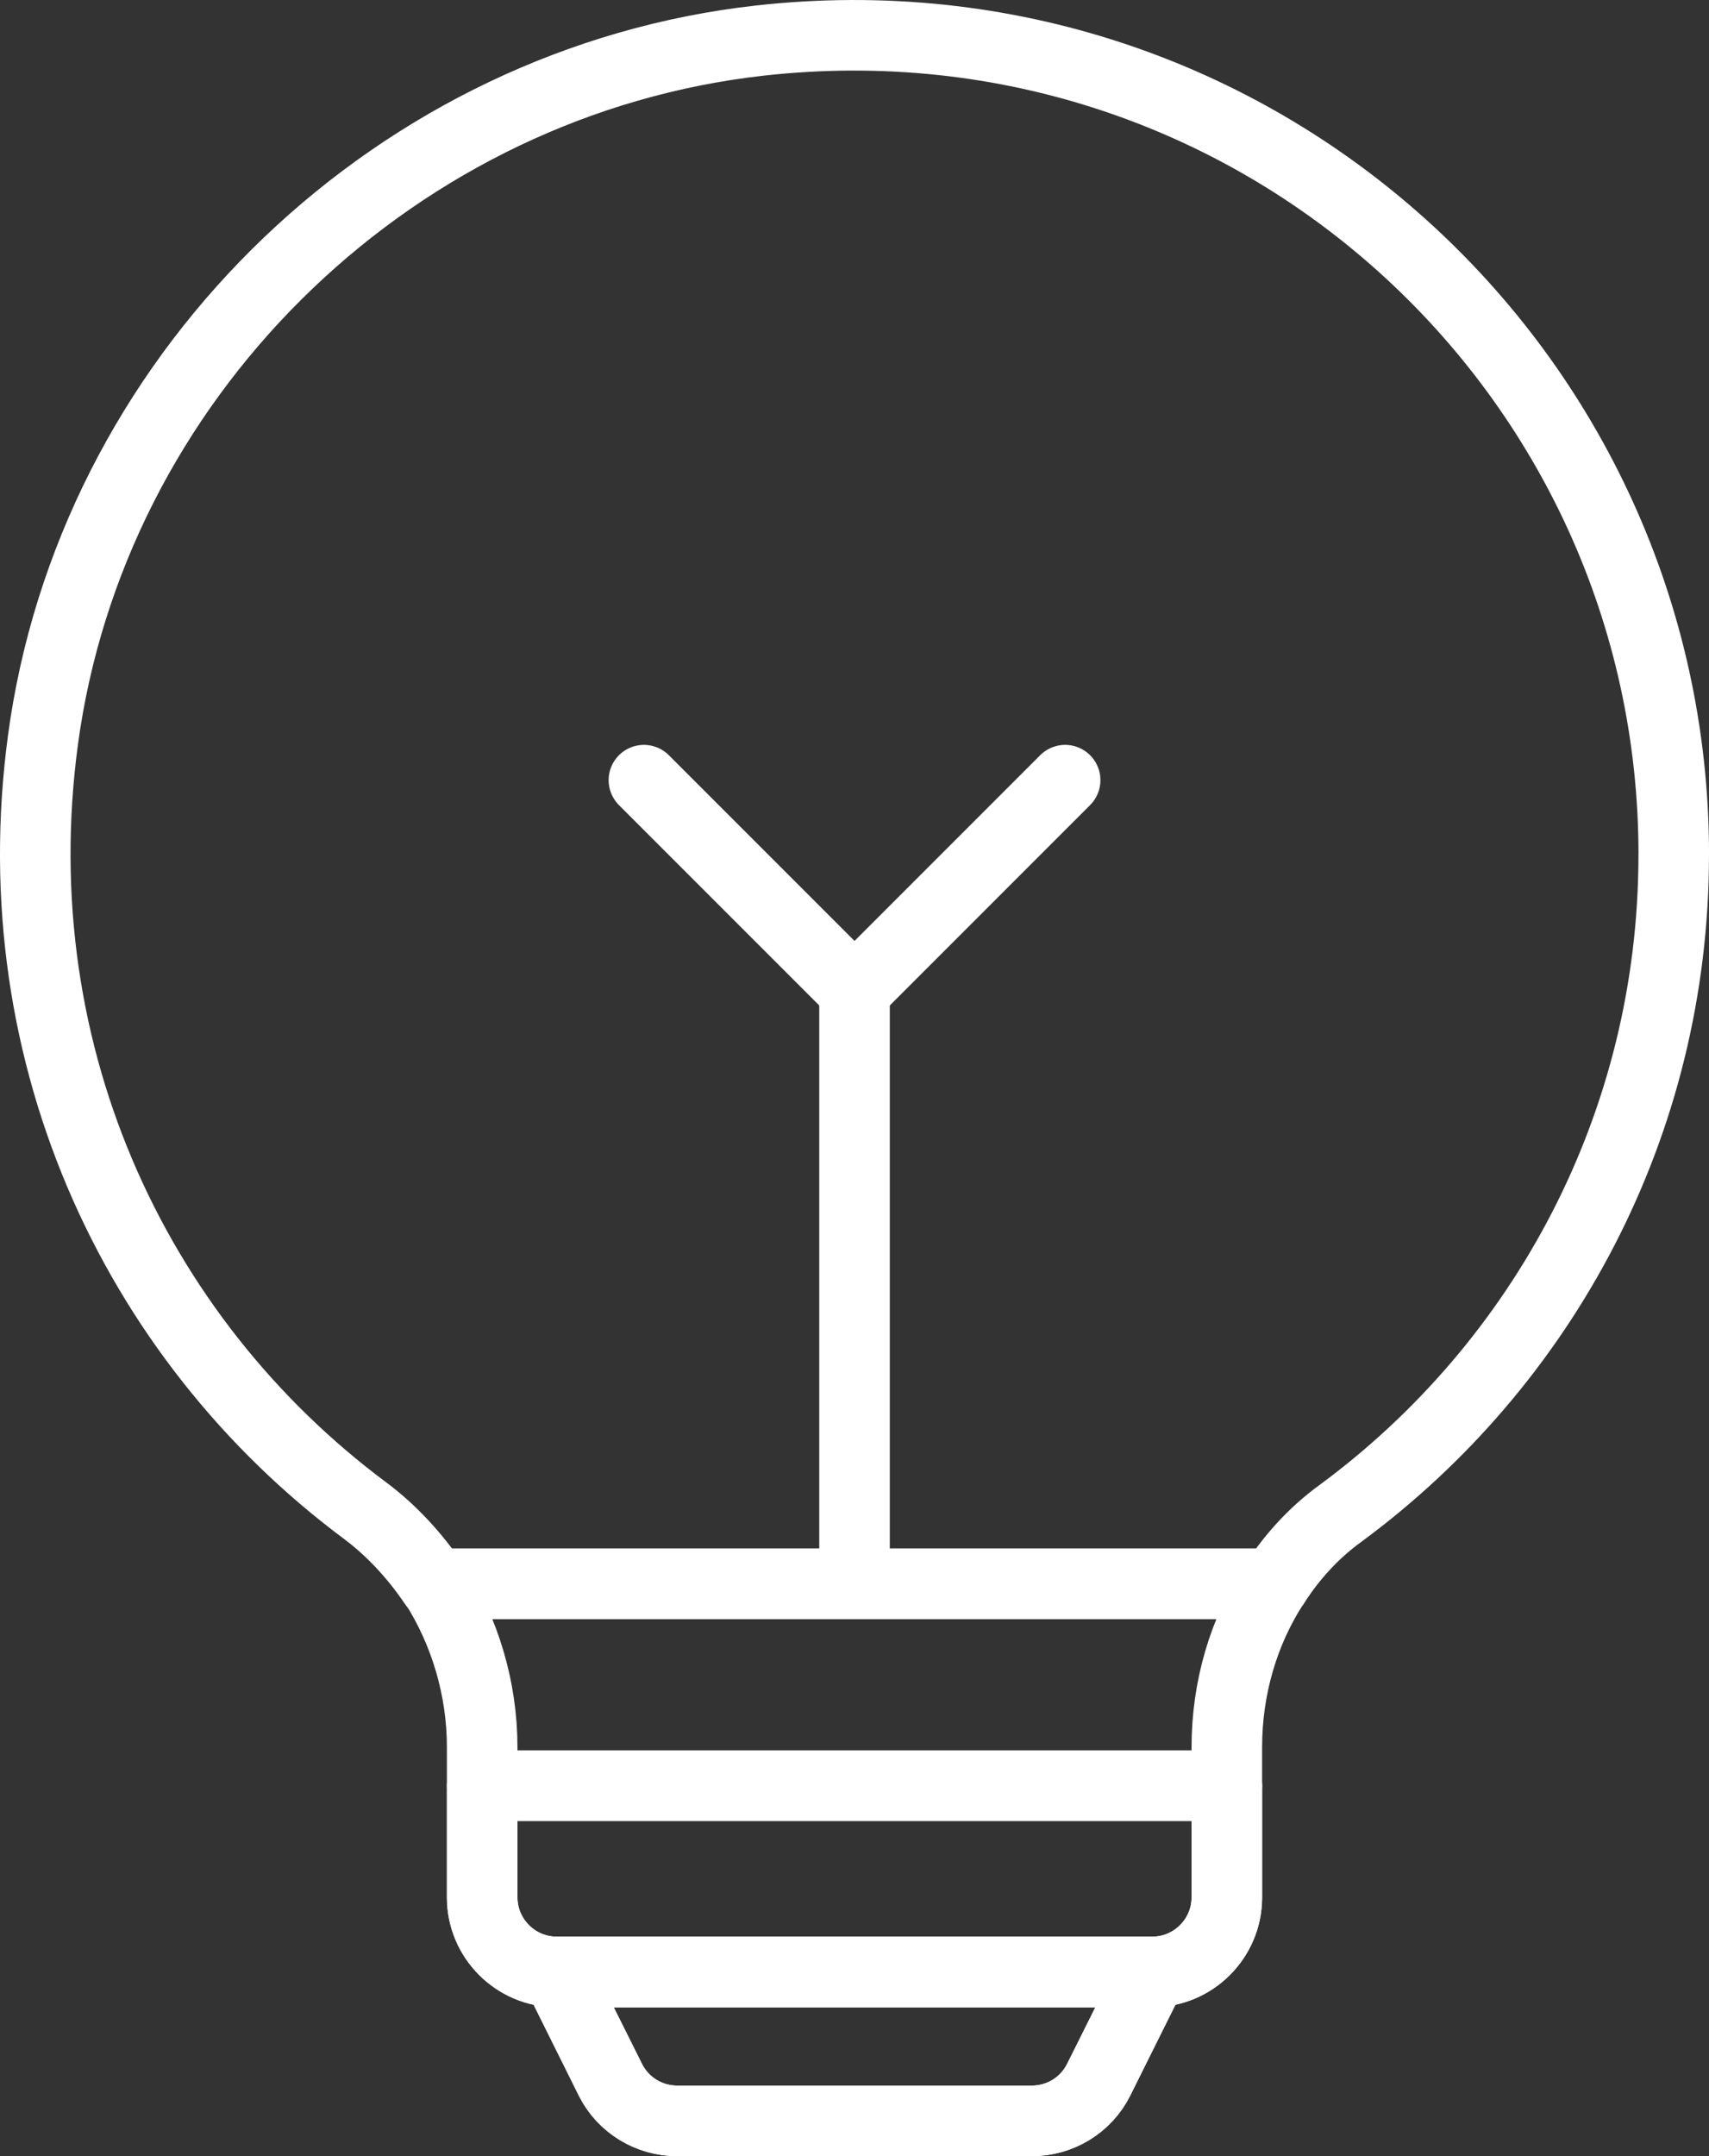
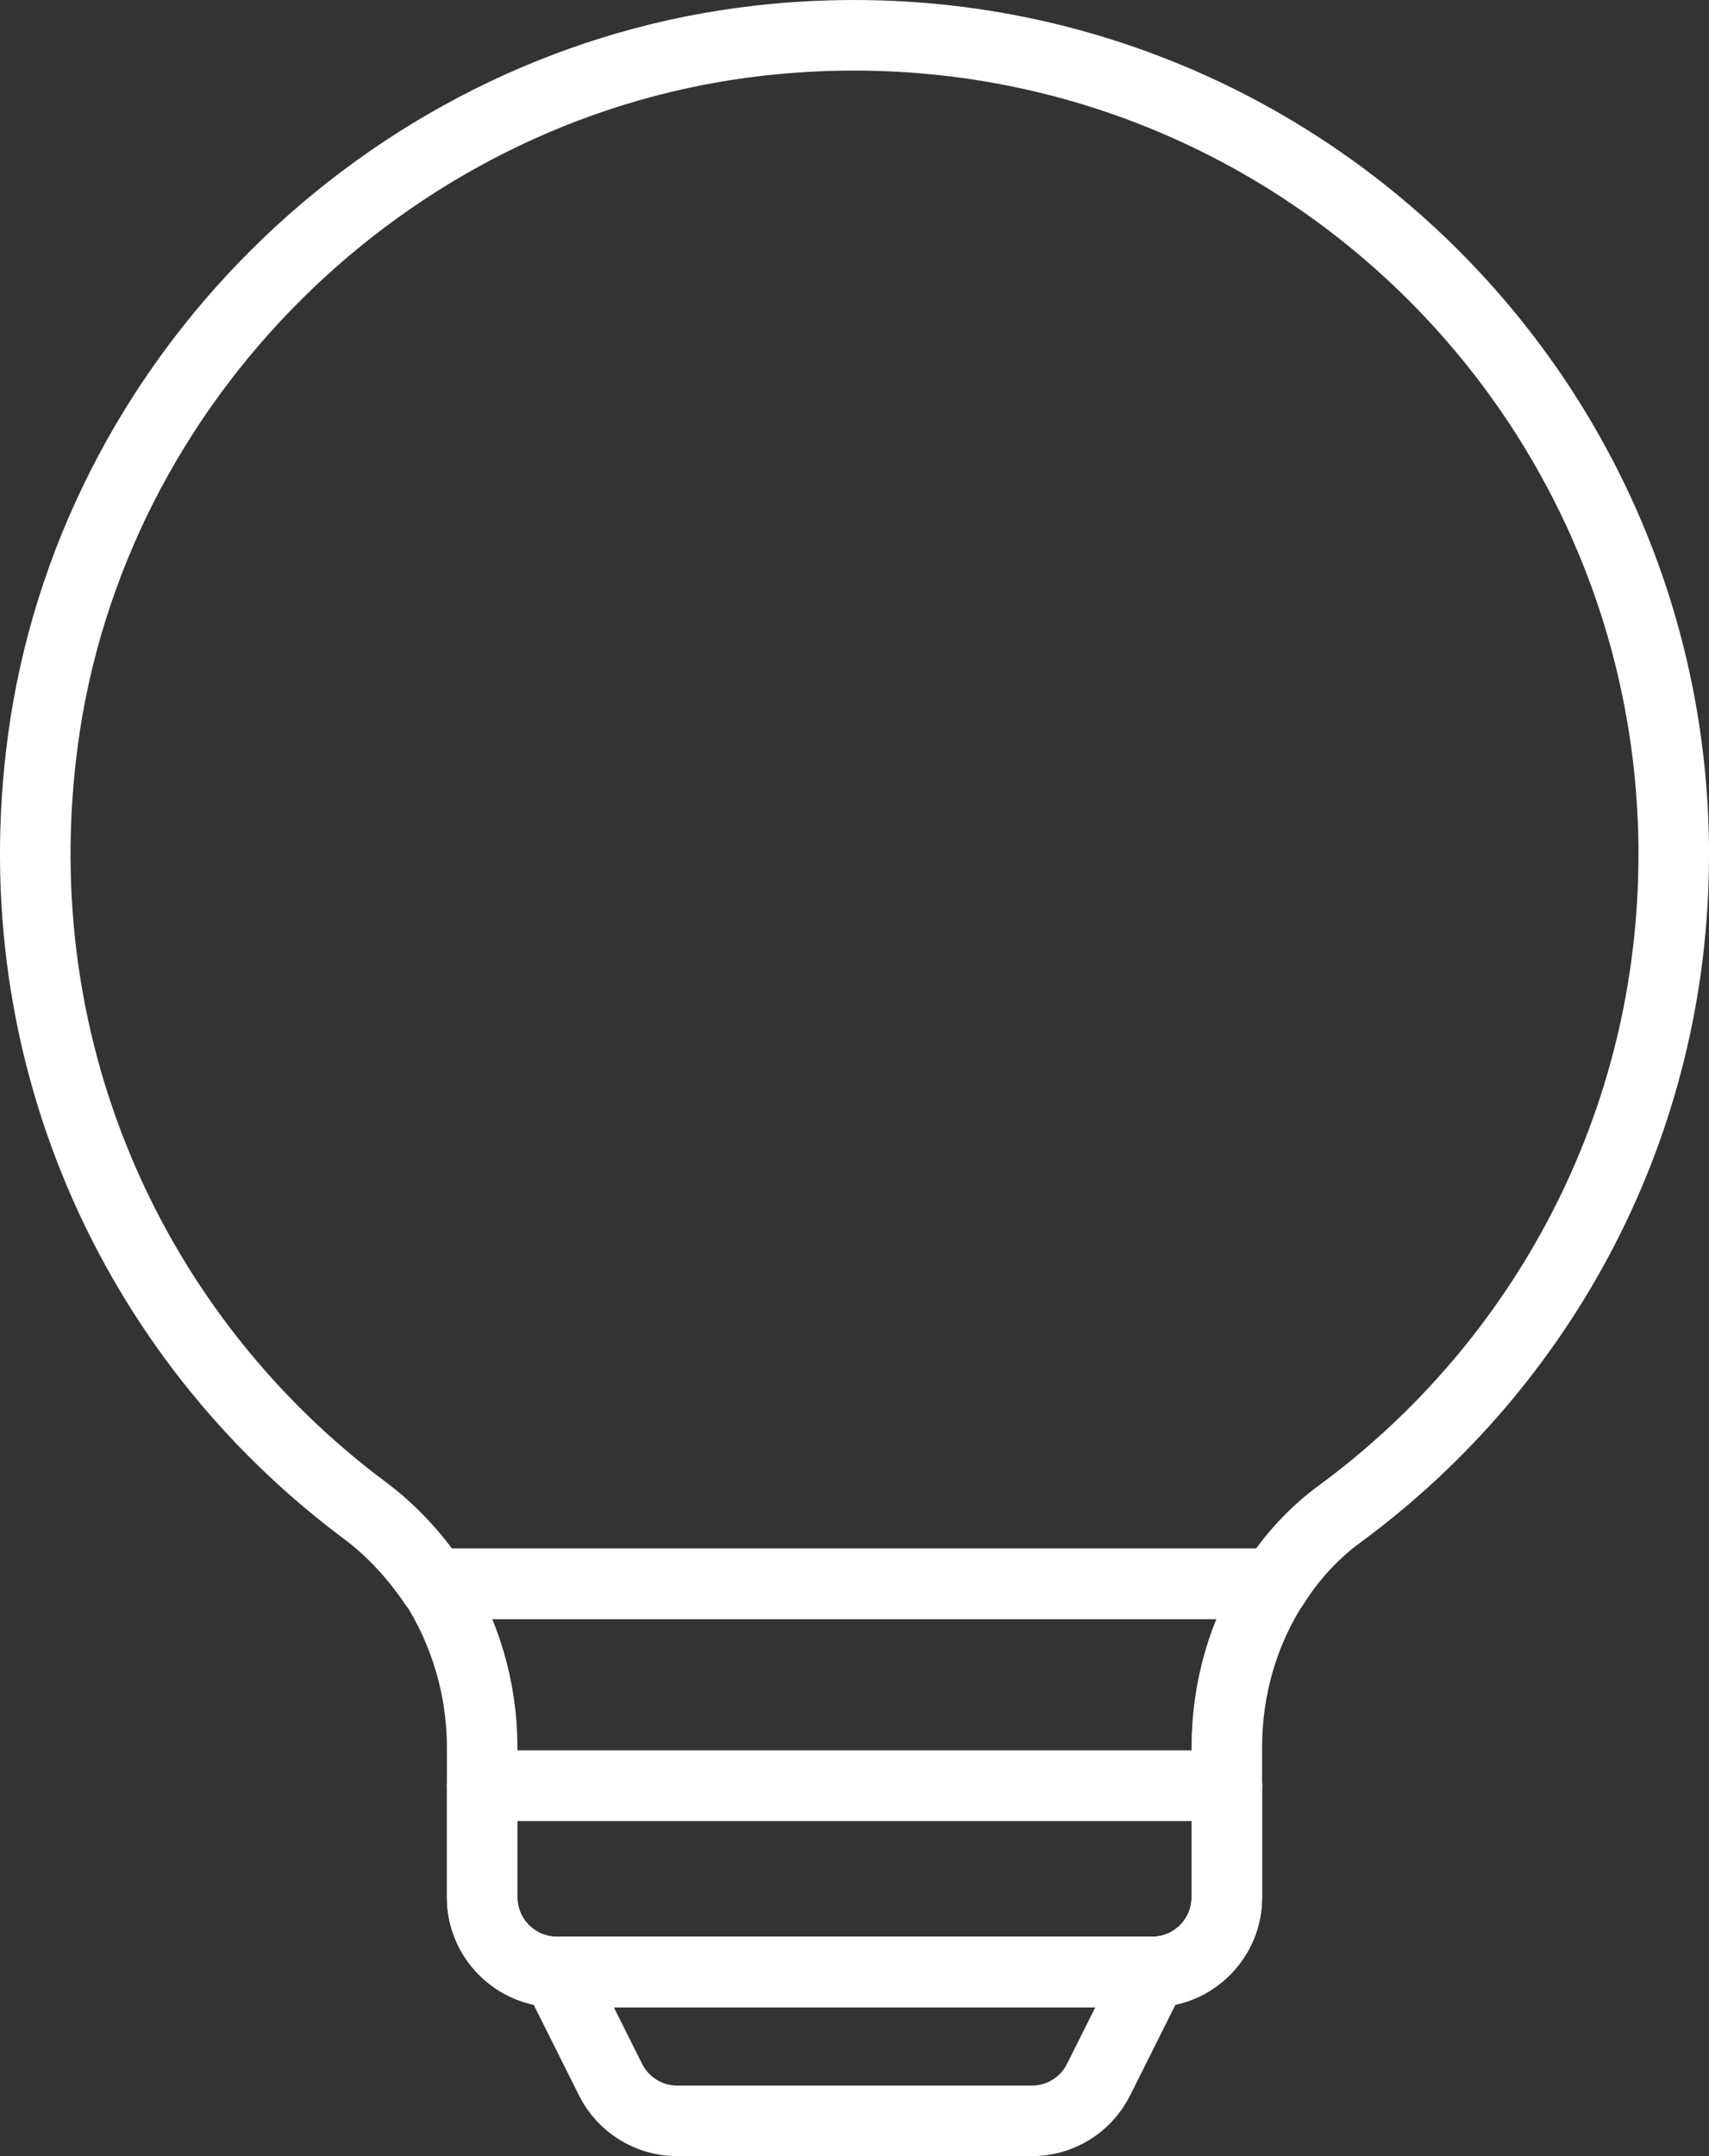
<svg xmlns="http://www.w3.org/2000/svg" id="Layer_2" viewBox="0 0 415.69 524.31">
  <rect x="0" y="0" width="415.69" height="524.31" fill="#333333" stroke="none" />
  <defs>
    <style>.cls-1{fill:none;stroke:#fff;stroke-linecap:round;stroke-linejoin:round;stroke-width:17.16px;}</style>
  </defs>
  <g id="Layer_2-2">
    <path class="cls-1" d="m407.11,207.82c0,65.75-31.88,123.89-80.96,160.11-6.52,4.71-11.95,10.69-16.12,17.21H105.54c-4.53-6.7-10.14-12.86-16.66-17.75C32.37,325.37-.96,254.19,11,176.13,24.58,88.83,97.21,19.64,184.88,9.86c120.27-13.4,222.24,80.42,222.24,197.97Z" />
    <path class="cls-1" d="m280.3,479.51c9.96,0,18.11-8.15,18.11-18.11v-36.59c0-14.13,3.98-28.07,11.59-39.67H105.69c7.43,11.59,11.59,25.54,11.59,39.67v36.59c0,9.96,8.15,18.11,18.11,18.11h144.9Z" />
-     <path class="cls-1" d="m280.3,479.51h-144.9l13.04,26.26c3.08,6.16,9.42,9.96,16.3,9.96h86.21c6.88,0,13.22-3.8,16.3-9.96l13.04-26.26" />
    <line class="cls-1" x1="117.29" y1="434.23" x2="298.41" y2="434.23" />
-     <line class="cls-1" x1="207.85" y1="385.13" x2="207.85" y2="240.94" />
-     <polyline class="cls-1" points="156.62 189.71 207.85 240.94 259.08 189.71" />
    <path class="cls-1" d="m251.01,515.73h-86.29c-6.86,0-13.13-3.88-16.2-10.01l-13.11-26.21h144.9l-13.11,26.21c-3.07,6.14-9.34,10.01-16.2,10.01Z" />
    <path class="cls-1" d="m298.41,434.23v27.17c0,9.96-8.15,18.11-18.11,18.11h-144.9c-9.96,0-18.11-8.15-18.11-18.11v-27.17h181.12Z" />
  </g>
</svg>